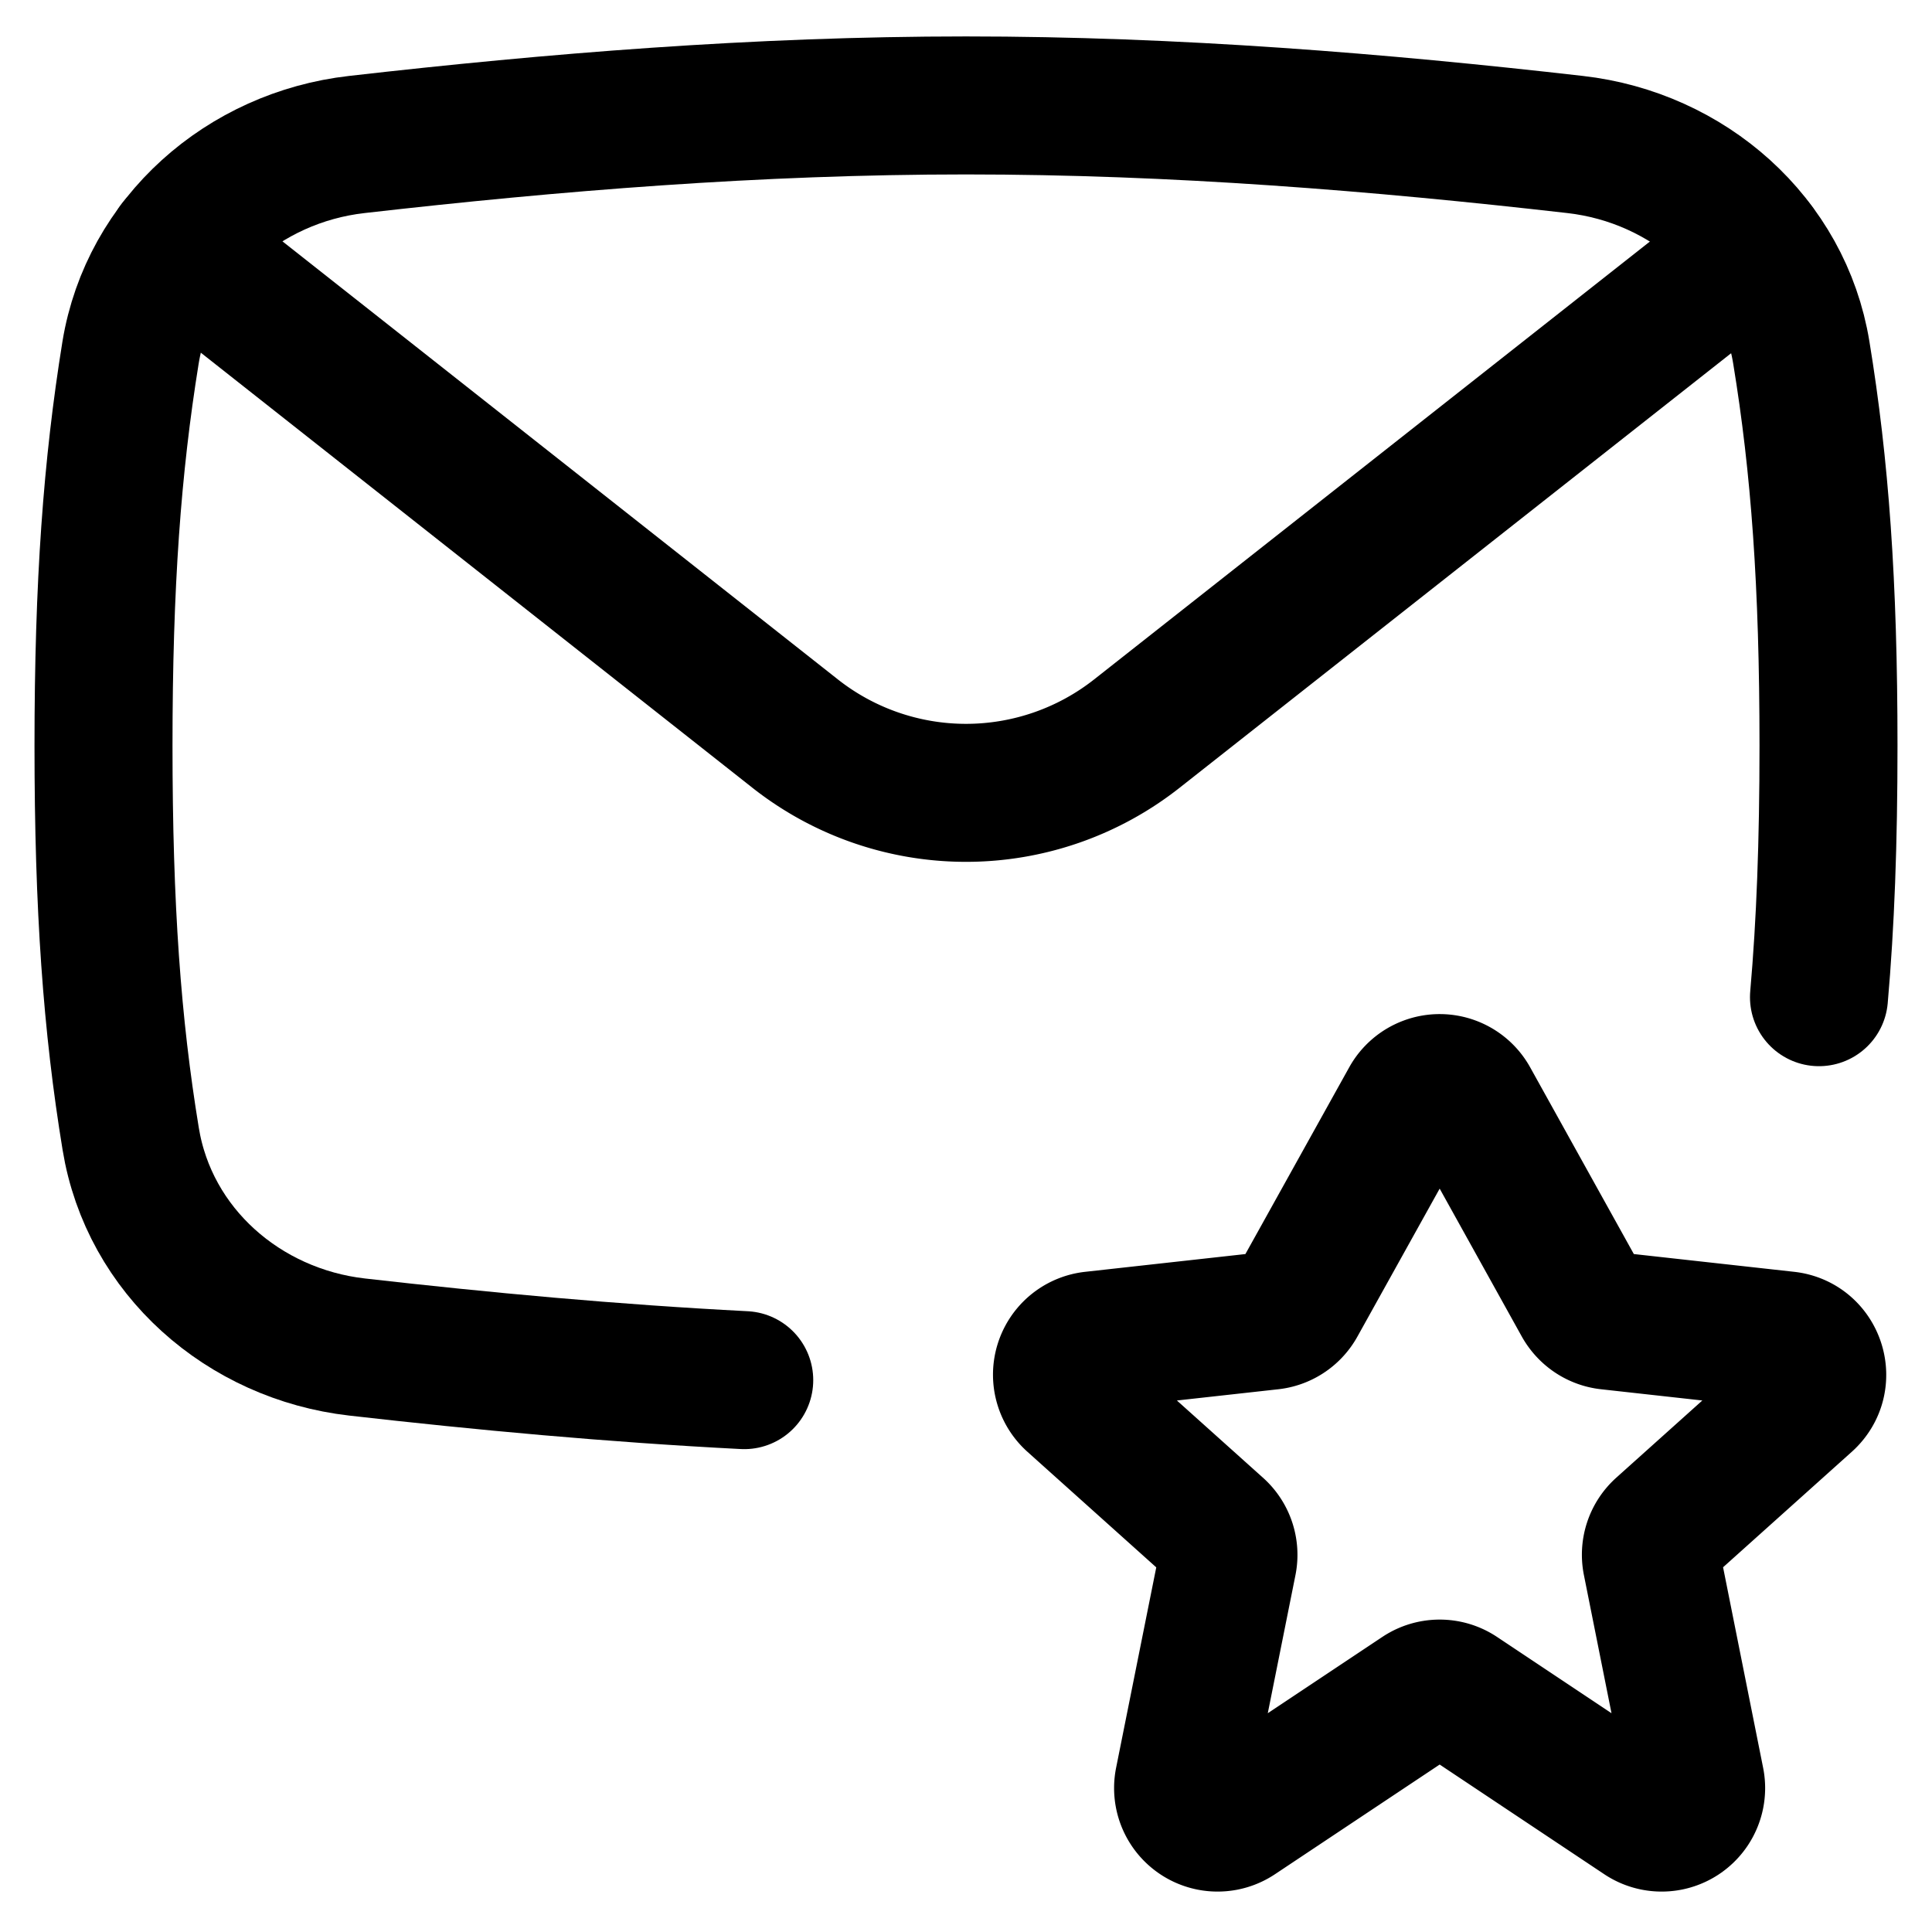
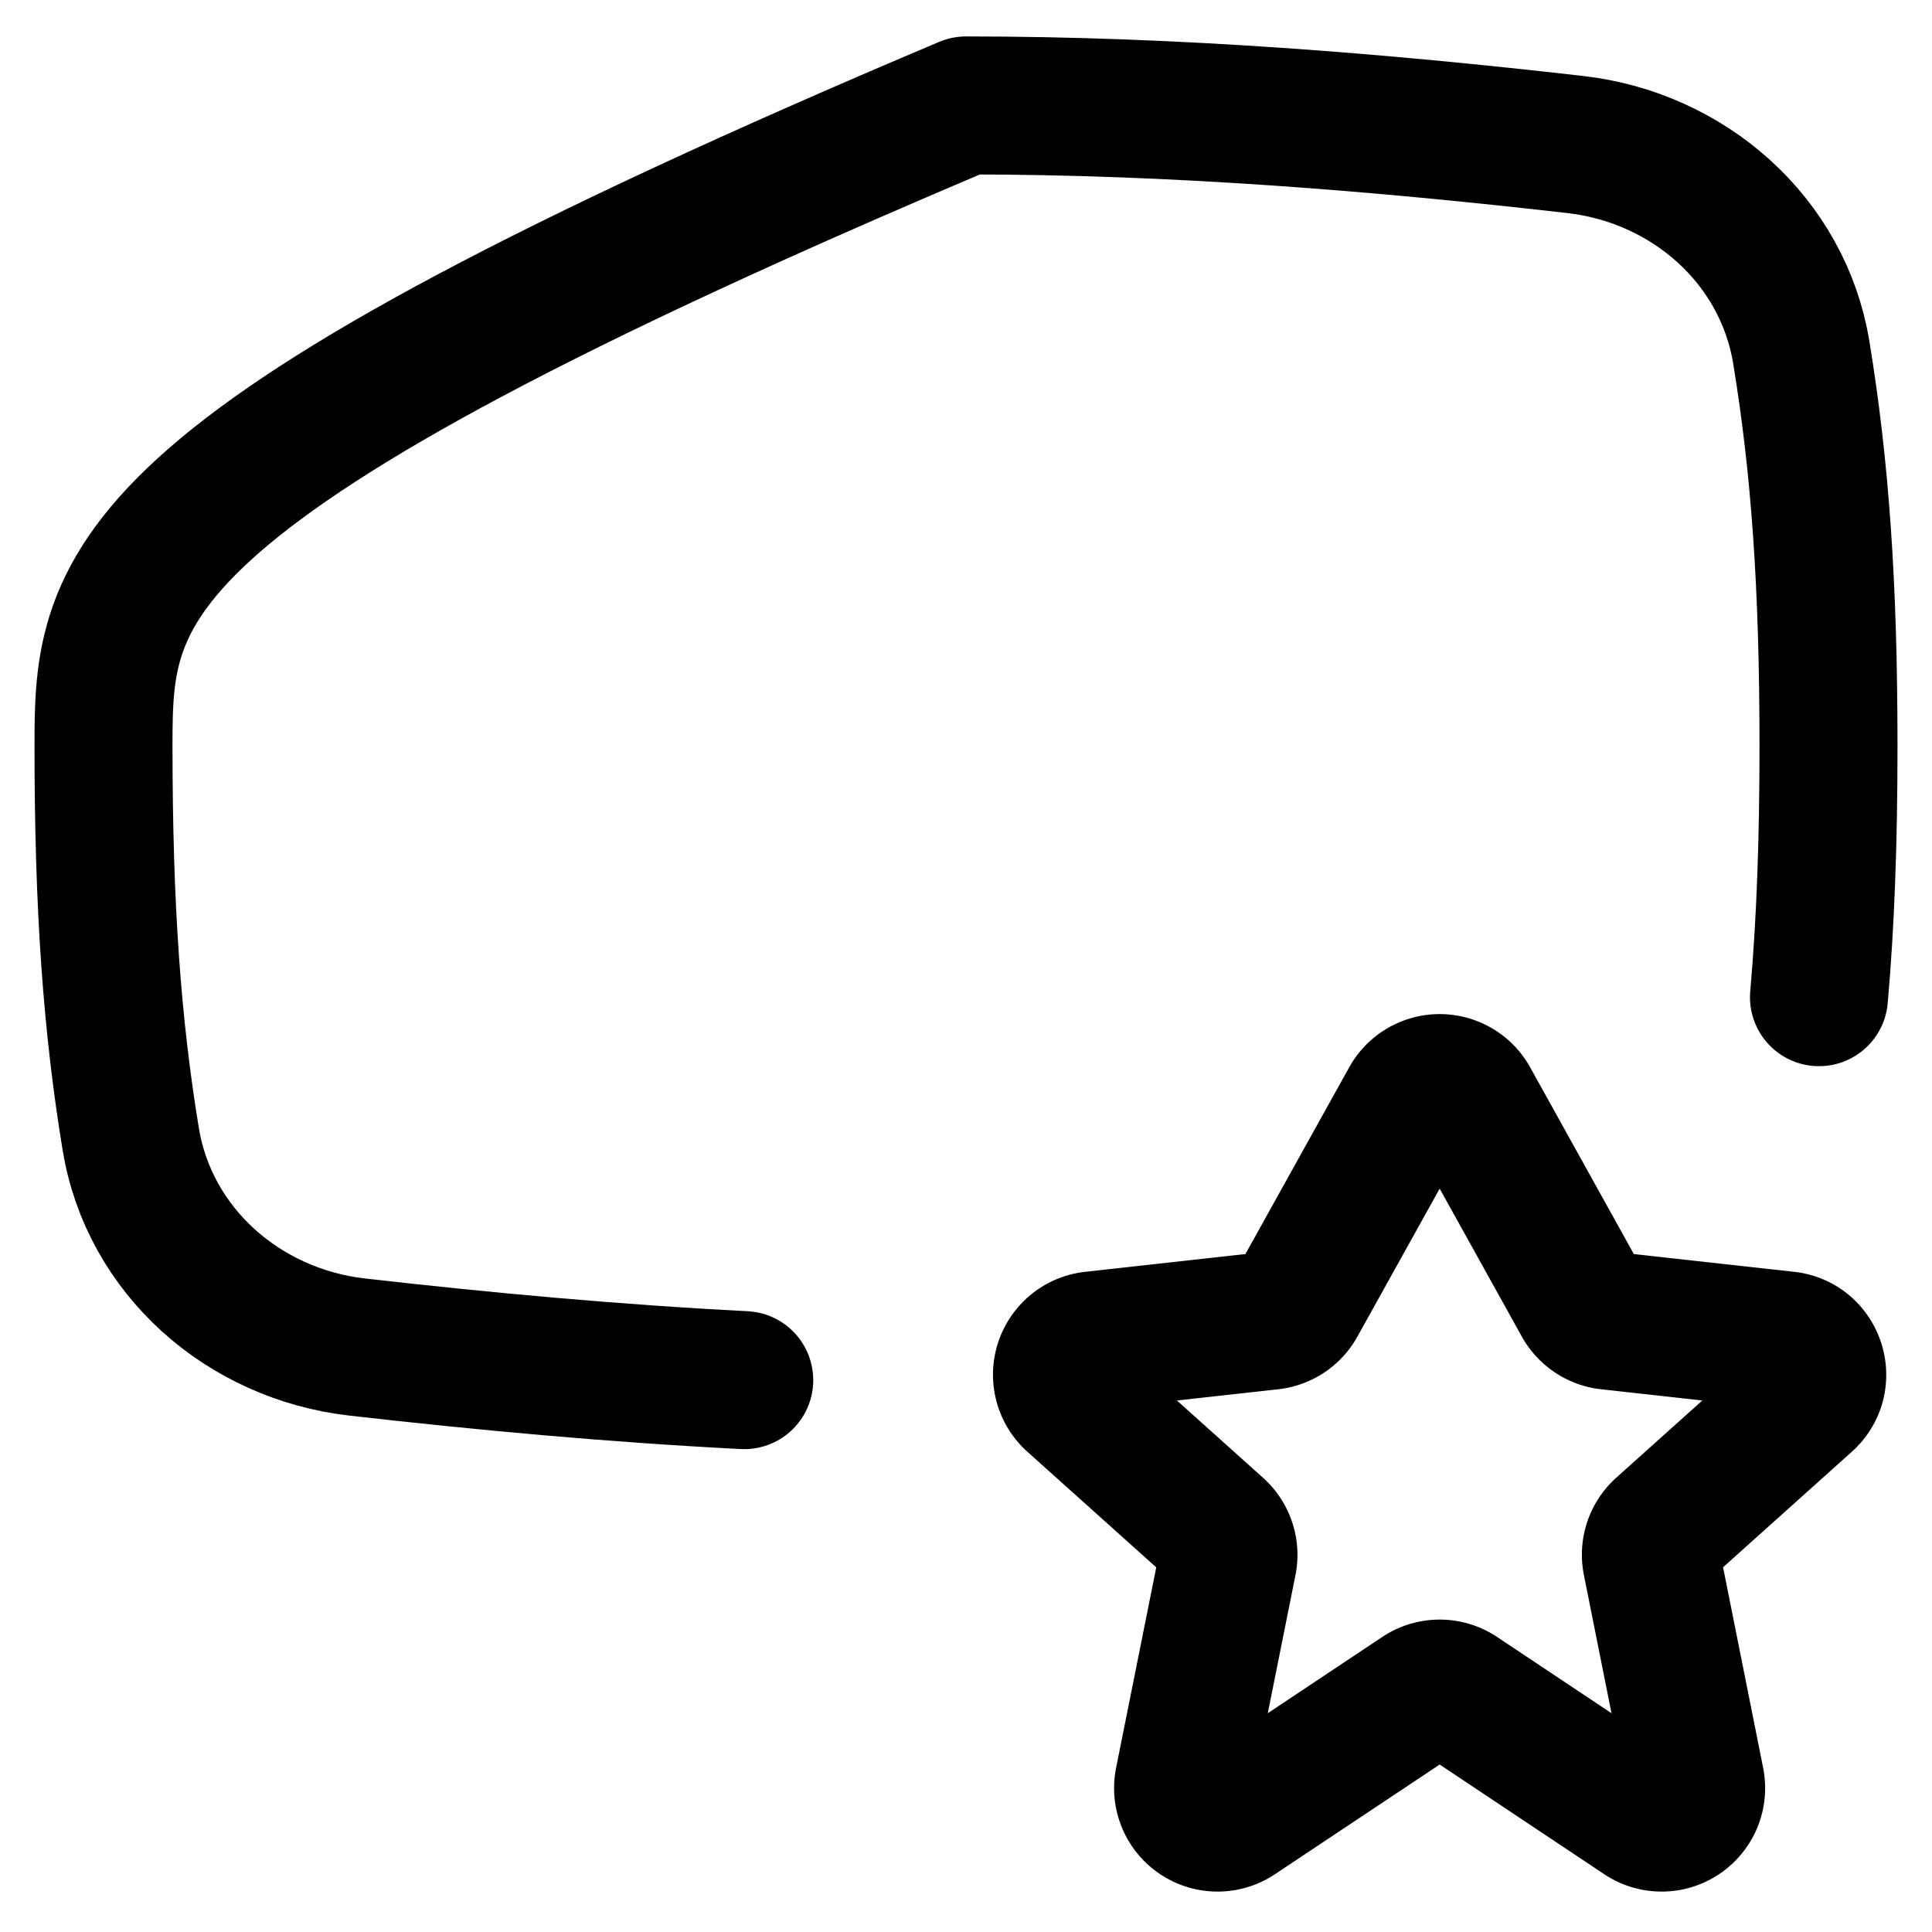
<svg xmlns="http://www.w3.org/2000/svg" fill="none" viewBox="0 0 14 14" id="Inbox-Favorite--Streamline-Flex">
  <desc>
    Inbox Favorite Streamline Icon: https://streamlinehq.com
  </desc>
  <g id="inbox-favorite--mail-envelope-email-message-star-favorite-important-bookmark">
-     <path id="Intersect" stroke="#000000" stroke-linecap="round" stroke-linejoin="round" d="M13.181 7.226c0.047 -0.534 0.069 -1.12 0.069 -1.822 0 -1.176 -0.062 -2.026 -0.197 -2.849 -0.133 -0.815 -0.819 -1.415 -1.64 -1.508C9.994 0.885 8.518 0.764 7 0.764c-1.517 0 -2.993 0.121 -4.414 0.283 -0.82 0.093 -1.506 0.693 -1.64 1.508C0.813 3.378 0.75 4.228 0.75 5.404c0 1.175 0.062 2.026 0.197 2.848 0.133 0.816 0.819 1.415 1.64 1.509 0.913 0.104 1.85 0.191 2.806 0.24" stroke-width="1" />
-     <path id="Vector 16" stroke="#000000" stroke-linecap="round" stroke-linejoin="round" d="m1.279 1.78 4.483 3.536a2 2 0 0 0 2.476 0l4.483 -3.532" stroke-width="1" />
+     <path id="Intersect" stroke="#000000" stroke-linecap="round" stroke-linejoin="round" d="M13.181 7.226c0.047 -0.534 0.069 -1.12 0.069 -1.822 0 -1.176 -0.062 -2.026 -0.197 -2.849 -0.133 -0.815 -0.819 -1.415 -1.64 -1.508C9.994 0.885 8.518 0.764 7 0.764C0.813 3.378 0.75 4.228 0.75 5.404c0 1.175 0.062 2.026 0.197 2.848 0.133 0.816 0.819 1.415 1.64 1.509 0.913 0.104 1.85 0.191 2.806 0.24" stroke-width="1" />
    <path id="Star 4" stroke="#000000" stroke-linecap="round" stroke-linejoin="round" d="M10.214 7.977a0.25 0.25 0 0 1 0.437 0l0.814 1.466c0.04 0.07 0.11 0.118 0.191 0.127l1.29 0.143c0.214 0.024 0.3 0.29 0.139 0.435l-1.04 0.933a0.25 0.25 0 0 0 -0.077 0.235l0.318 1.592a0.25 0.25 0 0 1 -0.384 0.257l-1.331 -0.887a0.25 0.25 0 0 0 -0.277 0l-1.332 0.887a0.25 0.25 0 0 1 -0.384 -0.257l0.319 -1.592a0.25 0.25 0 0 0 -0.078 -0.235l-1.04 -0.933a0.25 0.25 0 0 1 0.14 -0.435l1.29 -0.143a0.25 0.25 0 0 0 0.19 -0.127l0.815 -1.466Z" stroke-width="1" />
  </g>
</svg>